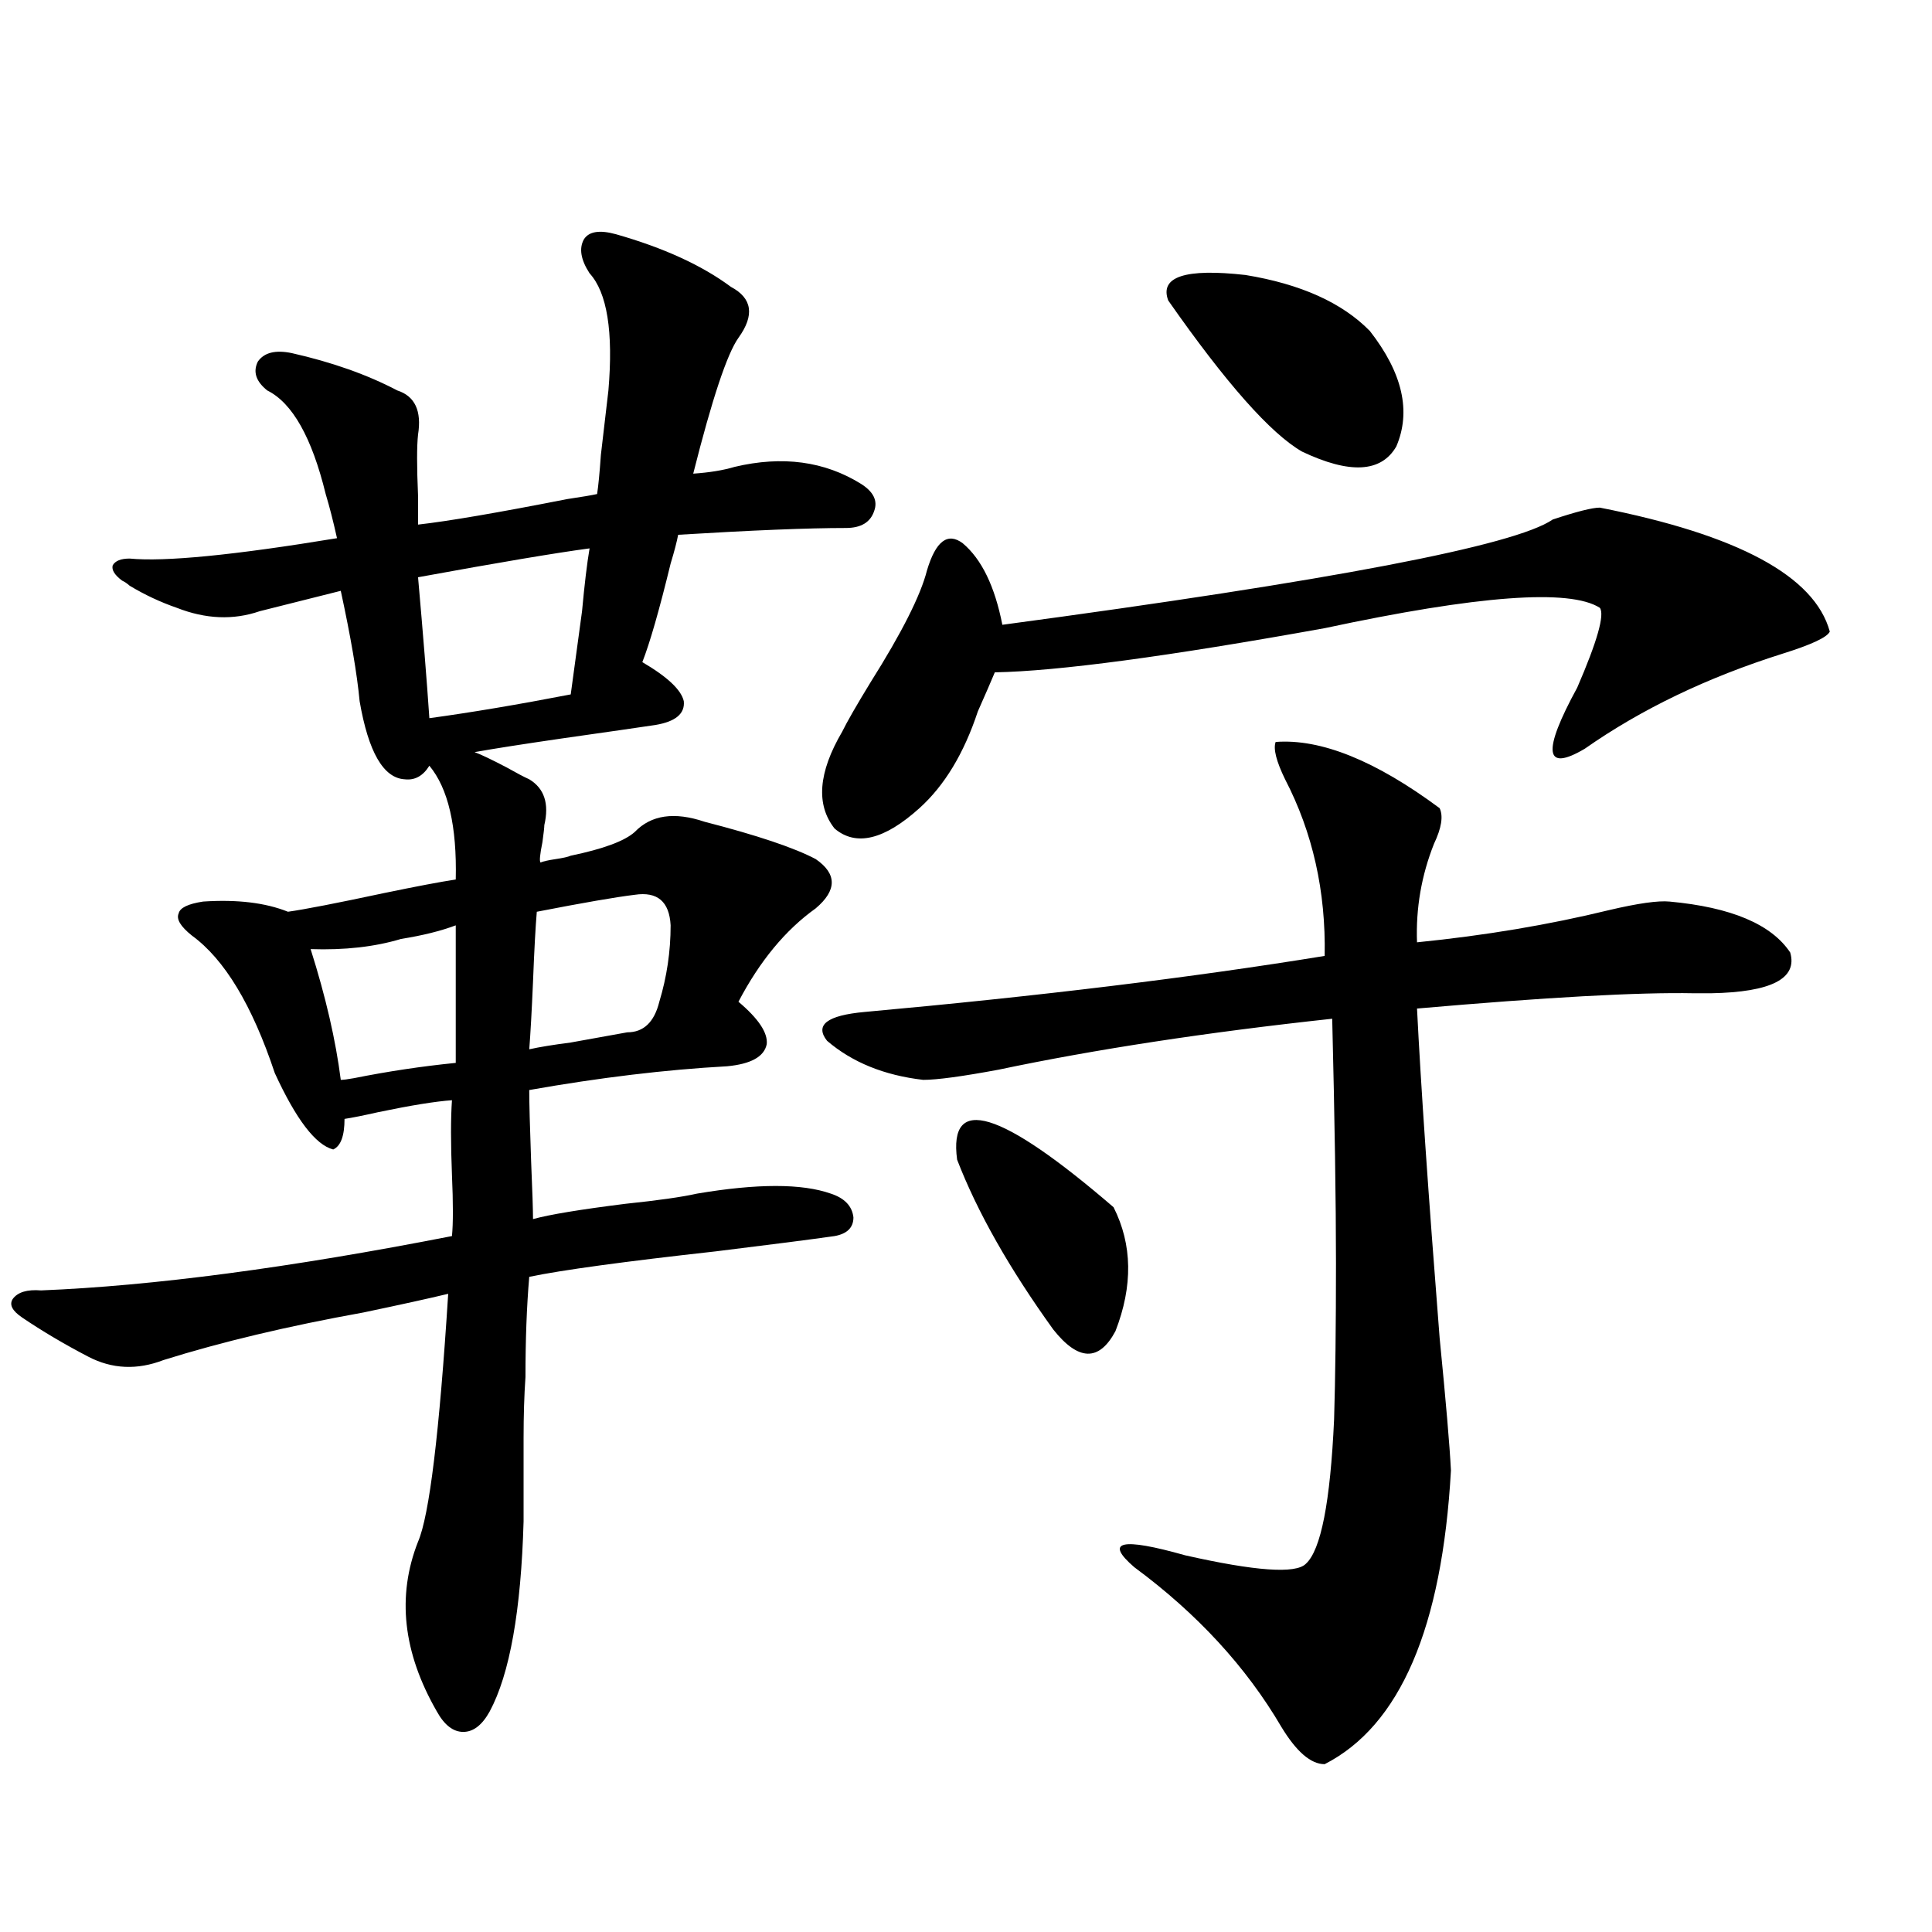
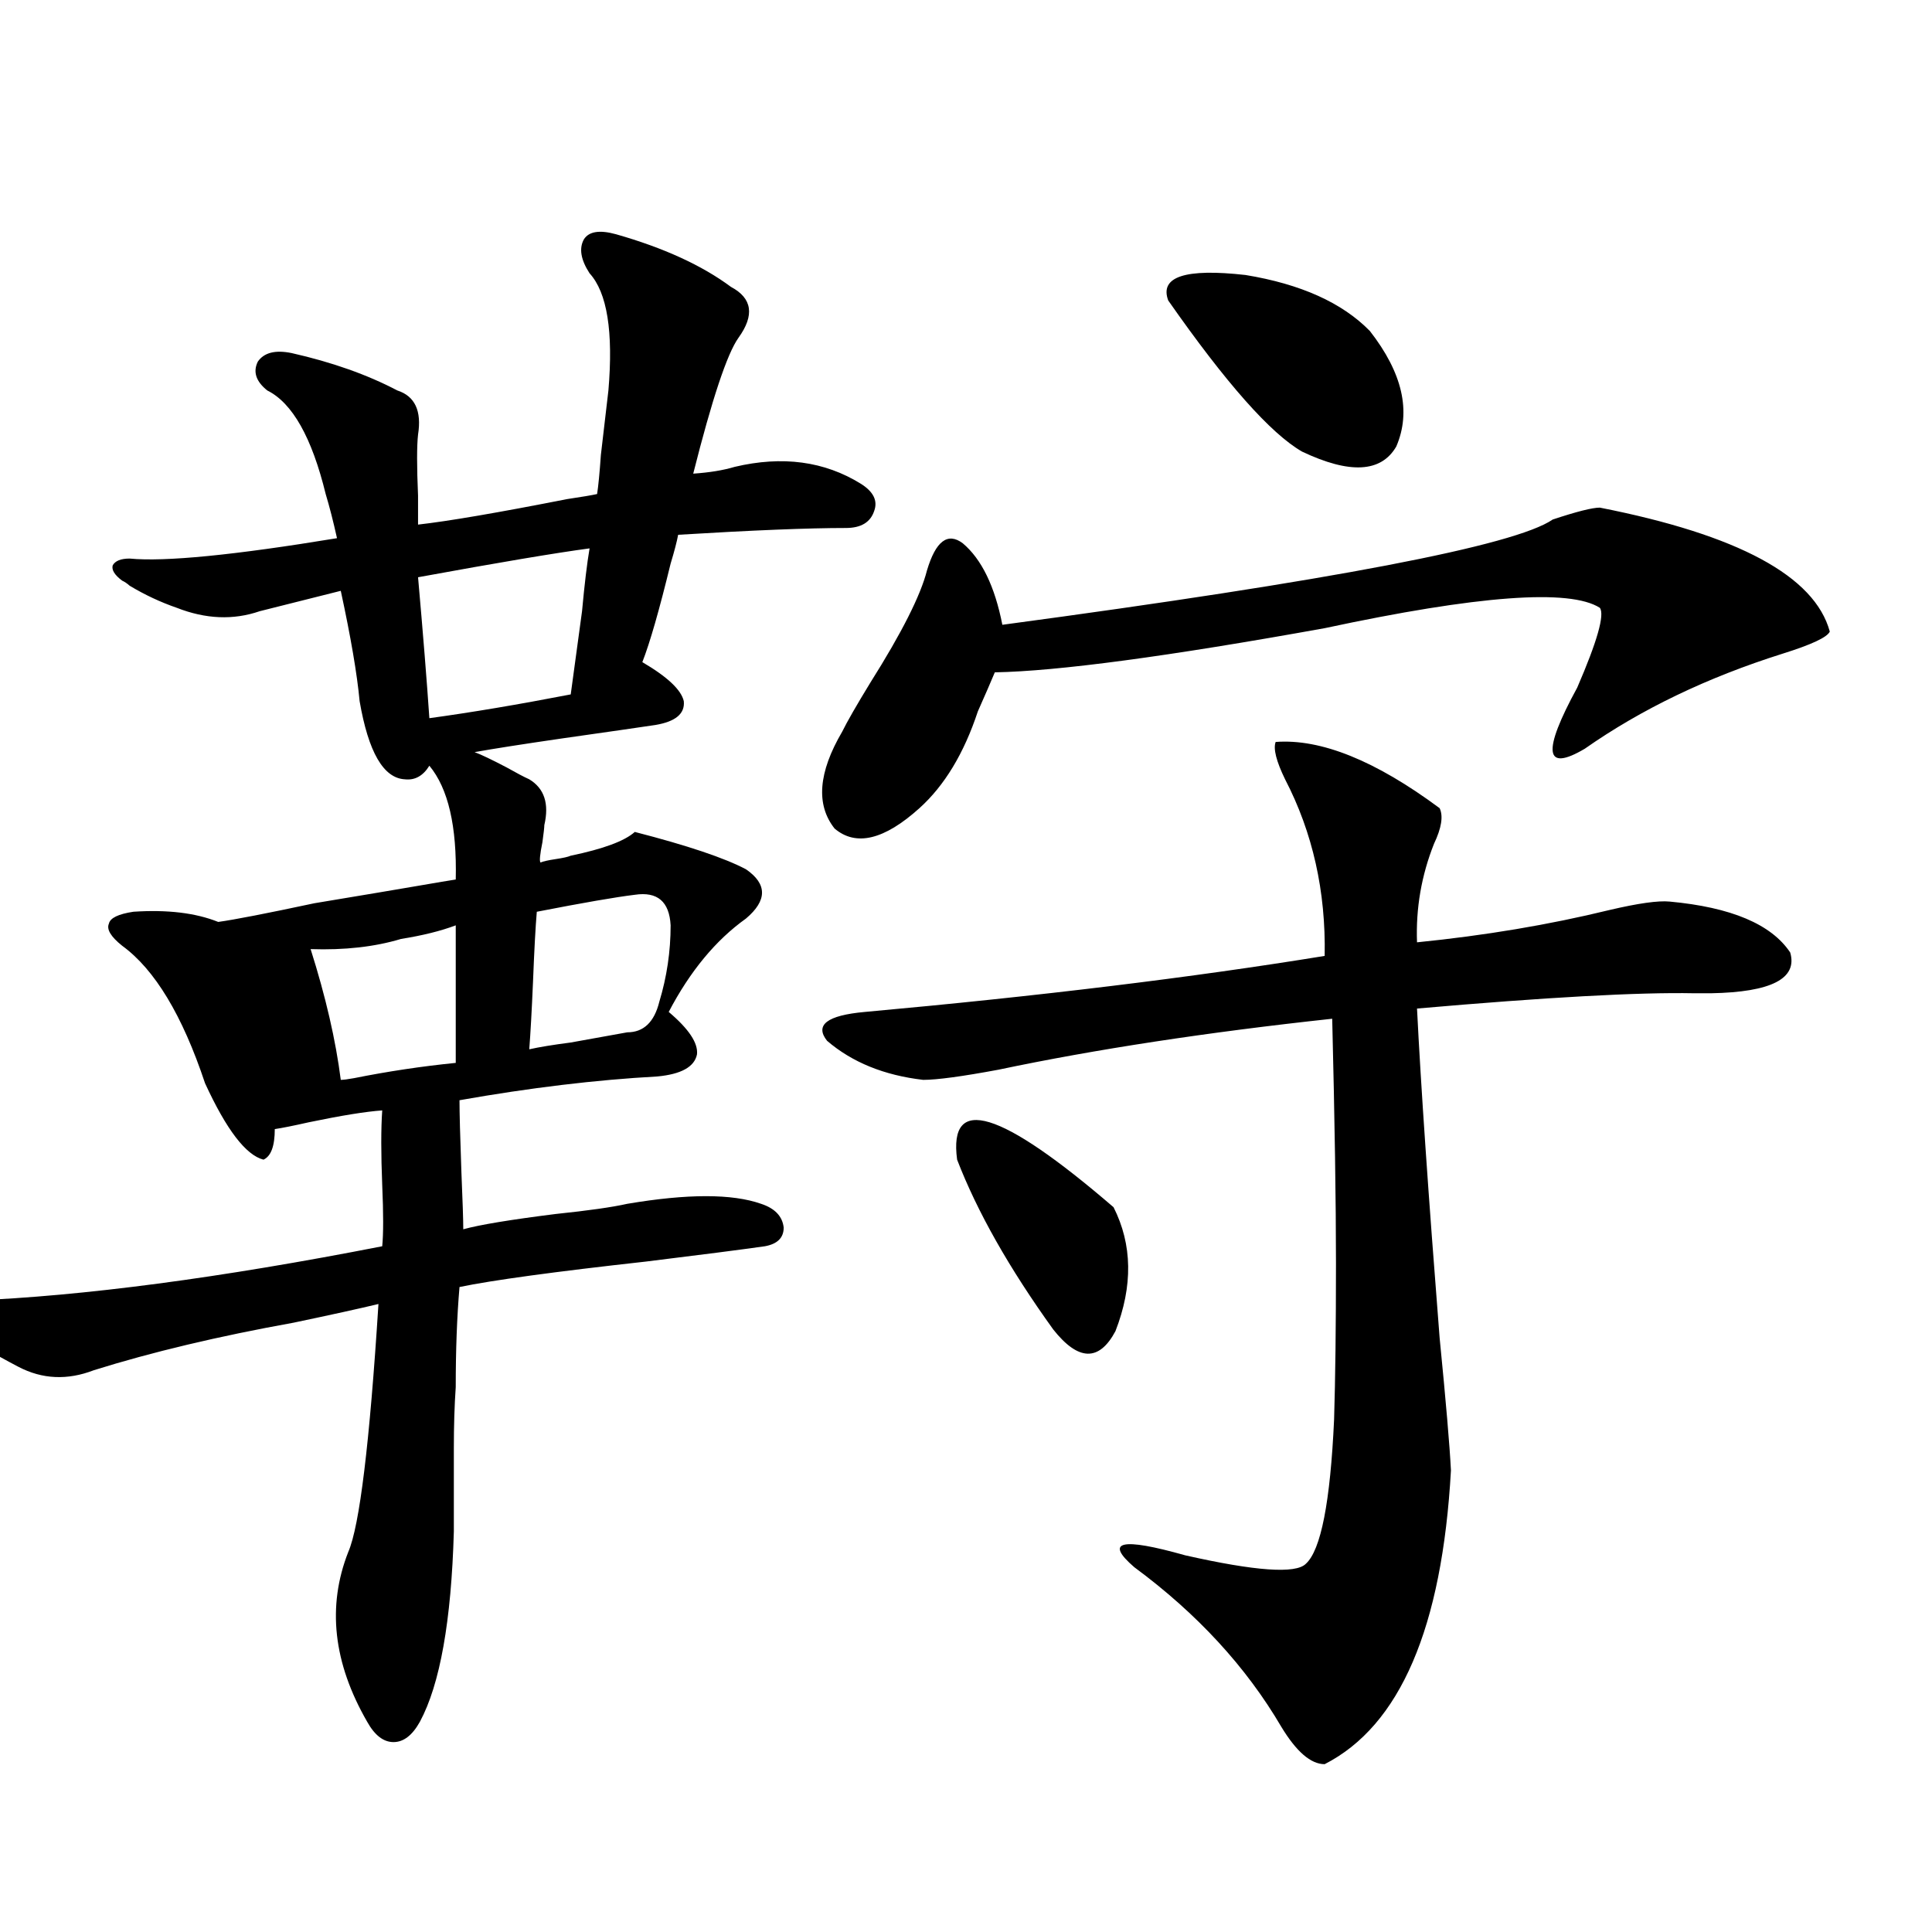
<svg xmlns="http://www.w3.org/2000/svg" version="1.1" id="图层_1" x="0px" y="0px" width="1000px" height="1000px" viewBox="0 0 1000 1000" enable-background="new 0 0 1000 1000" xml:space="preserve">
-   <path d="M235.896,455.227c0.641-27.534-3.902-47.158-13.658-58.887c-3.262,5.273-7.484,7.622-12.683,7.031  c-11.066-0.576-18.871-14.063-23.414-40.43c-1.311-14.063-4.558-33.096-9.756-57.129l-41.95,10.547  c-13.658,4.697-27.972,4.106-42.926-1.758c-8.46-2.925-16.585-6.729-24.39-11.426c-1.311-1.167-2.606-2.046-3.902-2.637  c-3.902-2.925-5.533-5.562-4.878-7.91c1.296-2.334,4.223-3.516,8.78-3.516c18.201,1.758,53.978-1.758,107.314-10.547  c-1.951-8.789-3.902-16.396-5.854-22.852c-7.164-29.292-17.24-47.158-30.243-53.613c-5.854-4.683-7.484-9.668-4.878-14.941  c3.247-4.683,9.101-6.152,17.561-4.395c20.808,4.697,39.023,11.138,54.633,19.336c9.101,2.939,12.683,10.547,10.731,22.852  c-0.655,5.864-0.655,16.411,0,31.641c0,7.031,0,12.017,0,14.941c15.609-1.758,41.295-6.152,77.071-13.184  c7.805-1.167,13.003-2.046,15.609-2.637c0.641-4.092,1.296-10.835,1.951-20.215c1.951-16.396,3.247-27.534,3.902-33.398  c2.592-30.459-0.655-50.674-9.756-60.645c-4.558-7.031-5.533-12.881-2.927-17.578c2.592-4.092,8.125-4.971,16.585-2.637  c24.71,7.031,44.542,16.123,59.511,27.246c11.052,5.864,12.348,14.653,3.902,26.367c-5.854,8.213-13.658,31.641-23.414,70.313  c8.445-0.576,15.609-1.758,21.463-3.516c24.71-5.85,46.493-2.925,65.364,8.789c6.494,4.106,8.78,8.789,6.829,14.063  c-1.951,5.864-6.829,8.789-14.634,8.789c-19.512,0-48.459,1.182-86.827,3.516c-0.655,3.516-1.951,8.501-3.902,14.941  c-5.854,24.033-10.731,41.021-14.634,50.977c13.003,7.622,20.152,14.365,21.463,20.215c0.641,6.455-4.237,10.547-14.634,12.305  c-7.805,1.182-24.069,3.516-48.779,7.031c-20.167,2.939-35.121,5.273-44.877,7.031c3.247,1.182,8.78,3.818,16.585,7.91  c5.198,2.939,9.101,4.985,11.707,6.152c7.805,4.697,10.396,12.607,7.805,23.73c0,1.182-0.335,4.106-0.976,8.789  c-1.311,6.455-1.631,9.971-0.976,10.547c1.296-0.576,3.902-1.167,7.805-1.758c3.902-0.576,6.494-1.167,7.805-1.758  c16.905-3.516,27.957-7.607,33.17-12.305c8.445-8.789,20.487-10.547,36.097-5.273c27.316,7.031,46.493,13.486,57.56,19.336  c11.052,7.622,11.052,16.123,0,25.488c-15.609,11.138-28.947,27.246-39.999,48.34c10.396,8.789,15.274,16.123,14.634,21.973  c-1.311,6.455-8.14,10.259-20.487,11.426c-31.874,1.758-66.02,5.864-102.437,12.305c0,6.455,0.32,18.76,0.976,36.914  c0.641,15.244,0.976,25.2,0.976,29.883c8.445-2.334,24.39-4.971,47.804-7.91c16.905-1.758,29.268-3.516,37.072-5.273  c31.219-5.273,54.298-5.273,69.267,0c7.149,2.349,11.052,6.455,11.707,12.305c0,5.273-3.262,8.501-9.756,9.668  c-12.362,1.758-32.85,4.395-61.462,7.91c-47.483,5.273-79.678,9.668-96.583,13.184c-1.311,15.244-1.951,32.52-1.951,51.855  c-0.655,9.38-0.976,19.927-0.976,31.641c0,9.971,0,24.321,0,43.066c-1.311,46.28-7.164,79.102-17.561,98.438  c-3.902,7.031-8.46,10.547-13.658,10.547c-5.213,0-9.756-3.516-13.658-10.547c-17.561-30.473-20.822-59.766-9.756-87.891  c5.854-13.472,11.052-56.25,15.609-128.32c-9.756,2.349-24.39,5.576-43.901,9.668c-39.023,7.031-73.504,15.244-103.412,24.609  c-13.658,5.273-26.676,4.697-39.023-1.758c-12.362-6.44-23.749-13.184-34.146-20.215c-5.213-3.516-6.829-6.729-4.878-9.668  c2.592-3.516,7.47-4.971,14.634-4.395c57.88-2.334,128.777-11.714,212.678-28.125c0.641-6.44,0.641-16.987,0-31.641  c-0.655-16.396-0.655-29.292,0-38.672c-8.46,0.591-21.143,2.637-38.048,6.152c-7.805,1.758-13.658,2.939-17.561,3.516  c0,8.789-1.951,14.063-5.854,15.82c-9.115-2.334-19.191-15.518-30.243-39.551c-11.707-35.156-26.021-58.887-42.926-71.191  c-5.854-4.683-8.14-8.486-6.829-11.426c0.641-2.925,4.878-4.971,12.683-6.152c17.561-1.167,32.194,0.591,43.901,5.273  c8.445-1.167,25.03-4.395,49.755-9.668C215.729,458.742,228.092,456.408,235.896,455.227z M235.896,478.957  c-7.805,2.939-17.24,5.273-28.292,7.031c-13.658,4.106-29.268,5.864-46.828,5.273c7.805,24.609,13.003,47.173,15.609,67.676  c1.296,0,3.567-0.288,6.829-0.879c17.561-3.516,35.121-6.152,52.682-7.91V478.957z M216.385,298.781  c2.592,29.307,4.543,53.613,5.854,72.949c21.463-2.925,45.853-7.031,73.169-12.305c1.296-9.365,3.247-23.73,5.854-43.066  c1.296-14.063,2.592-24.897,3.902-32.52C287.603,286.188,258,291.174,216.385,298.781z M277.847,471.926  c-0.655,7.622-1.311,19.639-1.951,36.035c-0.655,15.244-1.311,26.958-1.951,35.156c5.198-1.167,12.348-2.334,21.463-3.516  c13.003-2.334,22.759-4.092,29.268-5.273c8.445,0,13.979-5.273,16.585-15.82c3.902-12.881,5.854-26.064,5.854-39.551  c-0.655-12.305-6.829-17.578-18.536-15.82C318.821,464.318,301.901,467.243,277.847,471.926z M828.077,262.746  c71.538,14.063,111.217,35.459,119.021,64.16c-1.311,2.939-9.436,6.743-24.39,11.426c-39.023,12.305-73.169,28.716-102.437,49.219  c-20.822,12.305-22.118,1.758-3.902-31.641c10.396-24.019,14.299-37.793,11.707-41.309c-15.609-9.956-63.093-6.44-142.436,10.547  C604.333,339.802,547.429,347.424,514.914,348c-1.951,4.697-4.878,11.426-8.78,20.215c-7.164,21.685-17.24,38.384-30.243,50.098  c-18.216,16.411-32.85,19.927-43.901,10.547c-9.756-12.305-8.46-29.004,3.902-50.098c2.592-5.273,7.47-13.76,14.634-25.488  c16.25-25.776,26.006-45.112,29.268-58.008c4.543-15.229,10.731-19.912,18.536-14.063c9.756,8.213,16.585,22.275,20.487,42.188  c170.393-22.852,265.359-41.006,284.871-54.492C816.035,264.807,824.175,262.746,828.077,262.746z M660.276,384.035  c23.414-1.758,51.706,9.668,84.876,34.277c1.951,4.106,0.976,10.259-2.927,18.457c-6.509,16.411-9.436,33.398-8.78,50.977  c35.121-3.516,68.291-9.077,99.51-16.699c14.954-3.516,25.365-4.971,31.219-4.395c31.859,2.939,52.682,11.729,62.438,26.367  c3.902,13.486-9.756,20.518-40.975,21.094c-1.951,0-4.878,0-8.78,0c-28.627-0.576-76.431,2.061-143.411,7.91  c1.951,39.263,5.854,96.104,11.707,170.508c3.247,32.822,5.198,55.674,5.854,68.555c-4.558,81.437-26.341,132.125-65.364,152.051  c-7.164,0-14.634-6.454-22.438-19.336c-18.216-31.063-43.581-58.598-76.096-82.617c-15.609-13.472-6.829-15.518,26.341-6.152  c36.417,8.213,57.225,9.668,62.438,4.395c7.805-7.031,12.683-31.929,14.634-74.707c0.641-21.094,0.976-48.037,0.976-80.859  c0-31.641-0.655-73.828-1.951-126.563c-65.044,7.031-122.604,15.82-172.679,26.367c-18.871,3.516-31.874,5.273-39.023,5.273  c-20.167-2.334-36.752-9.077-49.755-20.215c-6.509-8.198,0-13.184,19.512-14.941c90.395-8.198,169.752-17.866,238.043-29.004  c0.641-33.398-6.188-63.857-20.487-91.406C660.597,394.006,658.966,387.551,660.276,384.035z M495.402,600.246  c-4.558-33.975,22.438-25.776,80.974,24.609c9.756,19.336,10.076,40.732,0.976,64.16c-8.46,15.82-19.191,15.532-32.194-0.879  C522.384,656.496,505.799,627.204,495.402,600.246z M604.668,155.52c-4.558-12.305,8.78-16.699,39.999-13.184  c28.612,4.697,50.075,14.365,64.389,29.004c16.905,21.685,21.463,41.611,13.658,59.766c-7.805,13.486-24.069,14.365-48.779,2.637  C657.67,224.377,634.576,198.298,604.668,155.52z" />
+   <path d="M235.896,455.227c0.641-27.534-3.902-47.158-13.658-58.887c-3.262,5.273-7.484,7.622-12.683,7.031  c-11.066-0.576-18.871-14.063-23.414-40.43c-1.311-14.063-4.558-33.096-9.756-57.129l-41.95,10.547  c-13.658,4.697-27.972,4.106-42.926-1.758c-8.46-2.925-16.585-6.729-24.39-11.426c-1.311-1.167-2.606-2.046-3.902-2.637  c-3.902-2.925-5.533-5.562-4.878-7.91c1.296-2.334,4.223-3.516,8.78-3.516c18.201,1.758,53.978-1.758,107.314-10.547  c-1.951-8.789-3.902-16.396-5.854-22.852c-7.164-29.292-17.24-47.158-30.243-53.613c-5.854-4.683-7.484-9.668-4.878-14.941  c3.247-4.683,9.101-6.152,17.561-4.395c20.808,4.697,39.023,11.138,54.633,19.336c9.101,2.939,12.683,10.547,10.731,22.852  c-0.655,5.864-0.655,16.411,0,31.641c0,7.031,0,12.017,0,14.941c15.609-1.758,41.295-6.152,77.071-13.184  c7.805-1.167,13.003-2.046,15.609-2.637c0.641-4.092,1.296-10.835,1.951-20.215c1.951-16.396,3.247-27.534,3.902-33.398  c2.592-30.459-0.655-50.674-9.756-60.645c-4.558-7.031-5.533-12.881-2.927-17.578c2.592-4.092,8.125-4.971,16.585-2.637  c24.71,7.031,44.542,16.123,59.511,27.246c11.052,5.864,12.348,14.653,3.902,26.367c-5.854,8.213-13.658,31.641-23.414,70.313  c8.445-0.576,15.609-1.758,21.463-3.516c24.71-5.85,46.493-2.925,65.364,8.789c6.494,4.106,8.78,8.789,6.829,14.063  c-1.951,5.864-6.829,8.789-14.634,8.789c-19.512,0-48.459,1.182-86.827,3.516c-0.655,3.516-1.951,8.501-3.902,14.941  c-5.854,24.033-10.731,41.021-14.634,50.977c13.003,7.622,20.152,14.365,21.463,20.215c0.641,6.455-4.237,10.547-14.634,12.305  c-7.805,1.182-24.069,3.516-48.779,7.031c-20.167,2.939-35.121,5.273-44.877,7.031c3.247,1.182,8.78,3.818,16.585,7.91  c5.198,2.939,9.101,4.985,11.707,6.152c7.805,4.697,10.396,12.607,7.805,23.73c0,1.182-0.335,4.106-0.976,8.789  c-1.311,6.455-1.631,9.971-0.976,10.547c1.296-0.576,3.902-1.167,7.805-1.758c3.902-0.576,6.494-1.167,7.805-1.758  c16.905-3.516,27.957-7.607,33.17-12.305c27.316,7.031,46.493,13.486,57.56,19.336  c11.052,7.622,11.052,16.123,0,25.488c-15.609,11.138-28.947,27.246-39.999,48.34c10.396,8.789,15.274,16.123,14.634,21.973  c-1.311,6.455-8.14,10.259-20.487,11.426c-31.874,1.758-66.02,5.864-102.437,12.305c0,6.455,0.32,18.76,0.976,36.914  c0.641,15.244,0.976,25.2,0.976,29.883c8.445-2.334,24.39-4.971,47.804-7.91c16.905-1.758,29.268-3.516,37.072-5.273  c31.219-5.273,54.298-5.273,69.267,0c7.149,2.349,11.052,6.455,11.707,12.305c0,5.273-3.262,8.501-9.756,9.668  c-12.362,1.758-32.85,4.395-61.462,7.91c-47.483,5.273-79.678,9.668-96.583,13.184c-1.311,15.244-1.951,32.52-1.951,51.855  c-0.655,9.38-0.976,19.927-0.976,31.641c0,9.971,0,24.321,0,43.066c-1.311,46.28-7.164,79.102-17.561,98.438  c-3.902,7.031-8.46,10.547-13.658,10.547c-5.213,0-9.756-3.516-13.658-10.547c-17.561-30.473-20.822-59.766-9.756-87.891  c5.854-13.472,11.052-56.25,15.609-128.32c-9.756,2.349-24.39,5.576-43.901,9.668c-39.023,7.031-73.504,15.244-103.412,24.609  c-13.658,5.273-26.676,4.697-39.023-1.758c-12.362-6.44-23.749-13.184-34.146-20.215c-5.213-3.516-6.829-6.729-4.878-9.668  c2.592-3.516,7.47-4.971,14.634-4.395c57.88-2.334,128.777-11.714,212.678-28.125c0.641-6.44,0.641-16.987,0-31.641  c-0.655-16.396-0.655-29.292,0-38.672c-8.46,0.591-21.143,2.637-38.048,6.152c-7.805,1.758-13.658,2.939-17.561,3.516  c0,8.789-1.951,14.063-5.854,15.82c-9.115-2.334-19.191-15.518-30.243-39.551c-11.707-35.156-26.021-58.887-42.926-71.191  c-5.854-4.683-8.14-8.486-6.829-11.426c0.641-2.925,4.878-4.971,12.683-6.152c17.561-1.167,32.194,0.591,43.901,5.273  c8.445-1.167,25.03-4.395,49.755-9.668C215.729,458.742,228.092,456.408,235.896,455.227z M235.896,478.957  c-7.805,2.939-17.24,5.273-28.292,7.031c-13.658,4.106-29.268,5.864-46.828,5.273c7.805,24.609,13.003,47.173,15.609,67.676  c1.296,0,3.567-0.288,6.829-0.879c17.561-3.516,35.121-6.152,52.682-7.91V478.957z M216.385,298.781  c2.592,29.307,4.543,53.613,5.854,72.949c21.463-2.925,45.853-7.031,73.169-12.305c1.296-9.365,3.247-23.73,5.854-43.066  c1.296-14.063,2.592-24.897,3.902-32.52C287.603,286.188,258,291.174,216.385,298.781z M277.847,471.926  c-0.655,7.622-1.311,19.639-1.951,36.035c-0.655,15.244-1.311,26.958-1.951,35.156c5.198-1.167,12.348-2.334,21.463-3.516  c13.003-2.334,22.759-4.092,29.268-5.273c8.445,0,13.979-5.273,16.585-15.82c3.902-12.881,5.854-26.064,5.854-39.551  c-0.655-12.305-6.829-17.578-18.536-15.82C318.821,464.318,301.901,467.243,277.847,471.926z M828.077,262.746  c71.538,14.063,111.217,35.459,119.021,64.16c-1.311,2.939-9.436,6.743-24.39,11.426c-39.023,12.305-73.169,28.716-102.437,49.219  c-20.822,12.305-22.118,1.758-3.902-31.641c10.396-24.019,14.299-37.793,11.707-41.309c-15.609-9.956-63.093-6.44-142.436,10.547  C604.333,339.802,547.429,347.424,514.914,348c-1.951,4.697-4.878,11.426-8.78,20.215c-7.164,21.685-17.24,38.384-30.243,50.098  c-18.216,16.411-32.85,19.927-43.901,10.547c-9.756-12.305-8.46-29.004,3.902-50.098c2.592-5.273,7.47-13.76,14.634-25.488  c16.25-25.776,26.006-45.112,29.268-58.008c4.543-15.229,10.731-19.912,18.536-14.063c9.756,8.213,16.585,22.275,20.487,42.188  c170.393-22.852,265.359-41.006,284.871-54.492C816.035,264.807,824.175,262.746,828.077,262.746z M660.276,384.035  c23.414-1.758,51.706,9.668,84.876,34.277c1.951,4.106,0.976,10.259-2.927,18.457c-6.509,16.411-9.436,33.398-8.78,50.977  c35.121-3.516,68.291-9.077,99.51-16.699c14.954-3.516,25.365-4.971,31.219-4.395c31.859,2.939,52.682,11.729,62.438,26.367  c3.902,13.486-9.756,20.518-40.975,21.094c-1.951,0-4.878,0-8.78,0c-28.627-0.576-76.431,2.061-143.411,7.91  c1.951,39.263,5.854,96.104,11.707,170.508c3.247,32.822,5.198,55.674,5.854,68.555c-4.558,81.437-26.341,132.125-65.364,152.051  c-7.164,0-14.634-6.454-22.438-19.336c-18.216-31.063-43.581-58.598-76.096-82.617c-15.609-13.472-6.829-15.518,26.341-6.152  c36.417,8.213,57.225,9.668,62.438,4.395c7.805-7.031,12.683-31.929,14.634-74.707c0.641-21.094,0.976-48.037,0.976-80.859  c0-31.641-0.655-73.828-1.951-126.563c-65.044,7.031-122.604,15.82-172.679,26.367c-18.871,3.516-31.874,5.273-39.023,5.273  c-20.167-2.334-36.752-9.077-49.755-20.215c-6.509-8.198,0-13.184,19.512-14.941c90.395-8.198,169.752-17.866,238.043-29.004  c0.641-33.398-6.188-63.857-20.487-91.406C660.597,394.006,658.966,387.551,660.276,384.035z M495.402,600.246  c-4.558-33.975,22.438-25.776,80.974,24.609c9.756,19.336,10.076,40.732,0.976,64.16c-8.46,15.82-19.191,15.532-32.194-0.879  C522.384,656.496,505.799,627.204,495.402,600.246z M604.668,155.52c-4.558-12.305,8.78-16.699,39.999-13.184  c28.612,4.697,50.075,14.365,64.389,29.004c16.905,21.685,21.463,41.611,13.658,59.766c-7.805,13.486-24.069,14.365-48.779,2.637  C657.67,224.377,634.576,198.298,604.668,155.52z" />
</svg>